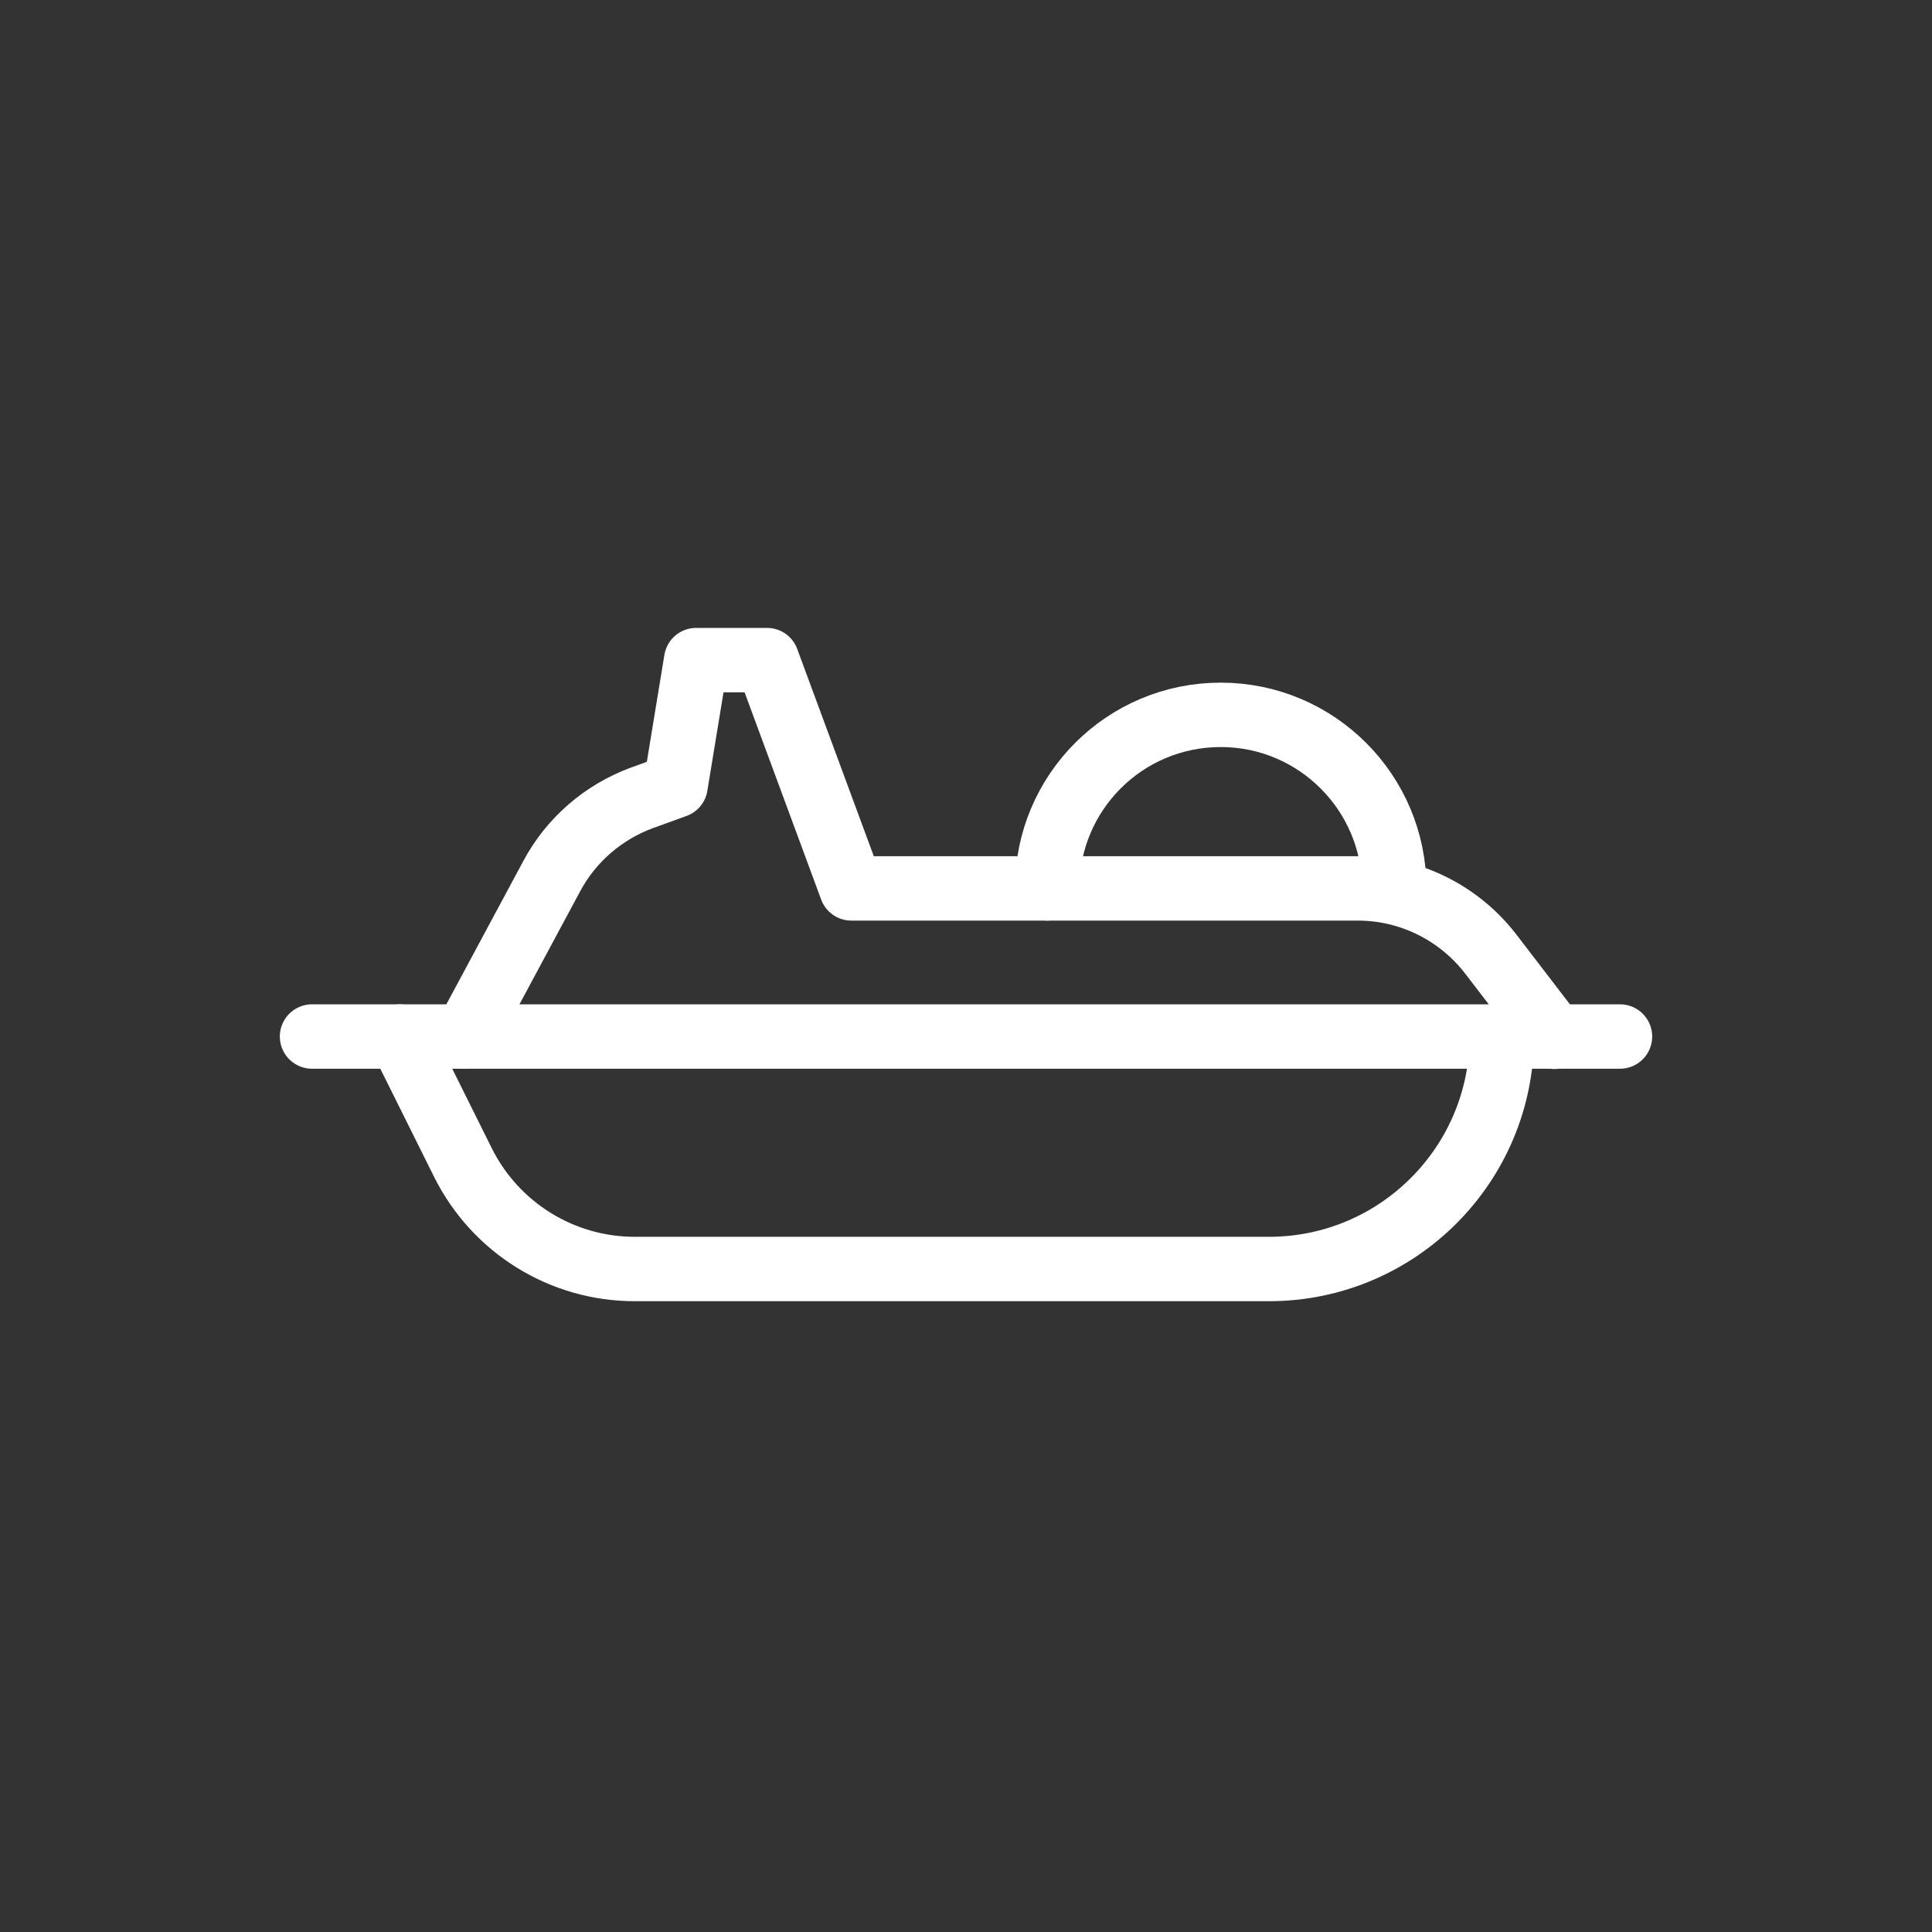
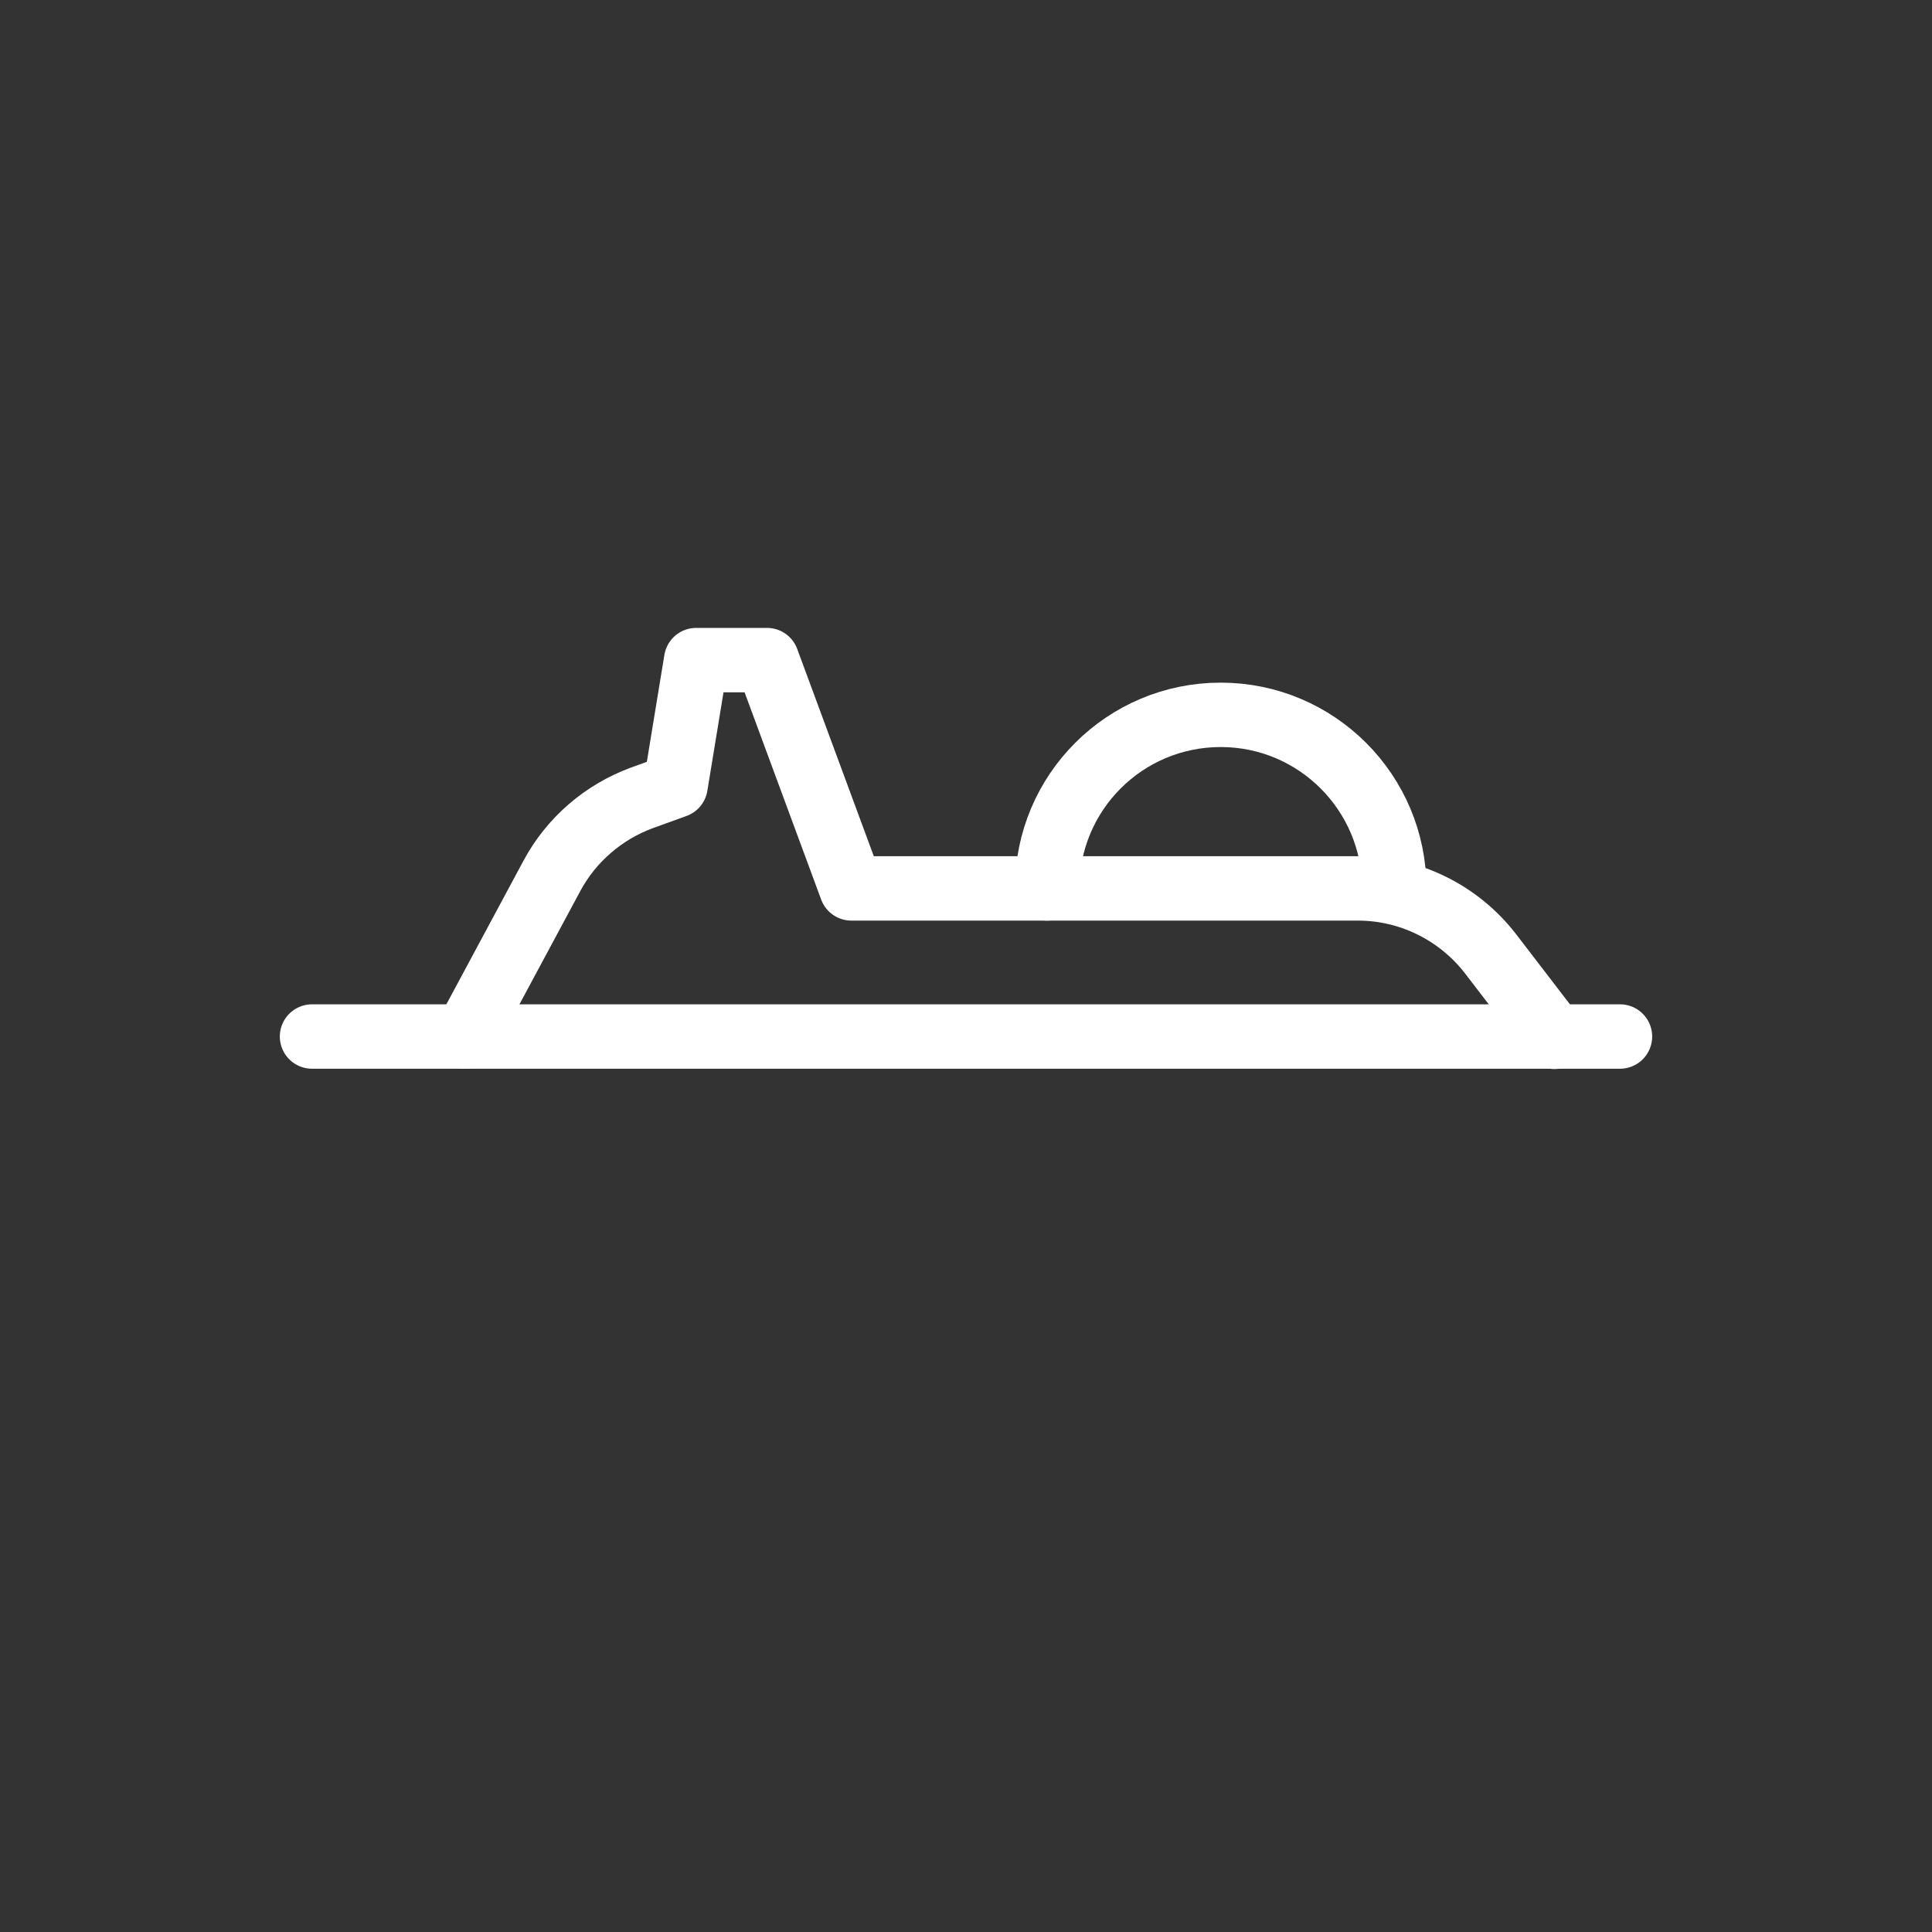
<svg xmlns="http://www.w3.org/2000/svg" version="1.1" id="Layer_1" x="0px" y="0px" viewBox="0 0 60 60" style="enable-background:new 0 0 60 60;" xml:space="preserve">
  <rect x="0" y="0" width="60" height="60" fill="#333333" stroke="none" />
  <style type="text/css"> .st0{fill:none;stroke:#FFFFFF;stroke-width:2;stroke-linecap:round;stroke-linejoin:round;stroke-miterlimit:10;} </style>
  <g>
    <line class="st0" x1="9.69" y1="32.19" x2="50.31" y2="32.19" />
-     <path class="st0" d="M12.43,32.19l1.95,3.92c1.01,2.02,3.07,3.3,5.33,3.3h19.7c3.99,0,7.23-3.24,7.23-7.23v0" />
    <path class="st0" d="M14.46,32.19l2.68-4.99c0.6-1.12,1.6-1.98,2.79-2.42l1.05-0.38l0.64-3.9h2.2l2.62,7.09h15.73 c1.61,0,3.13,0.75,4.12,2.03l1.98,2.58" />
    <path class="st0" d="M43.3,27.59c0-2.97-2.41-5.39-5.39-5.39s-5.39,2.41-5.39,5.39" />
  </g>
</svg>